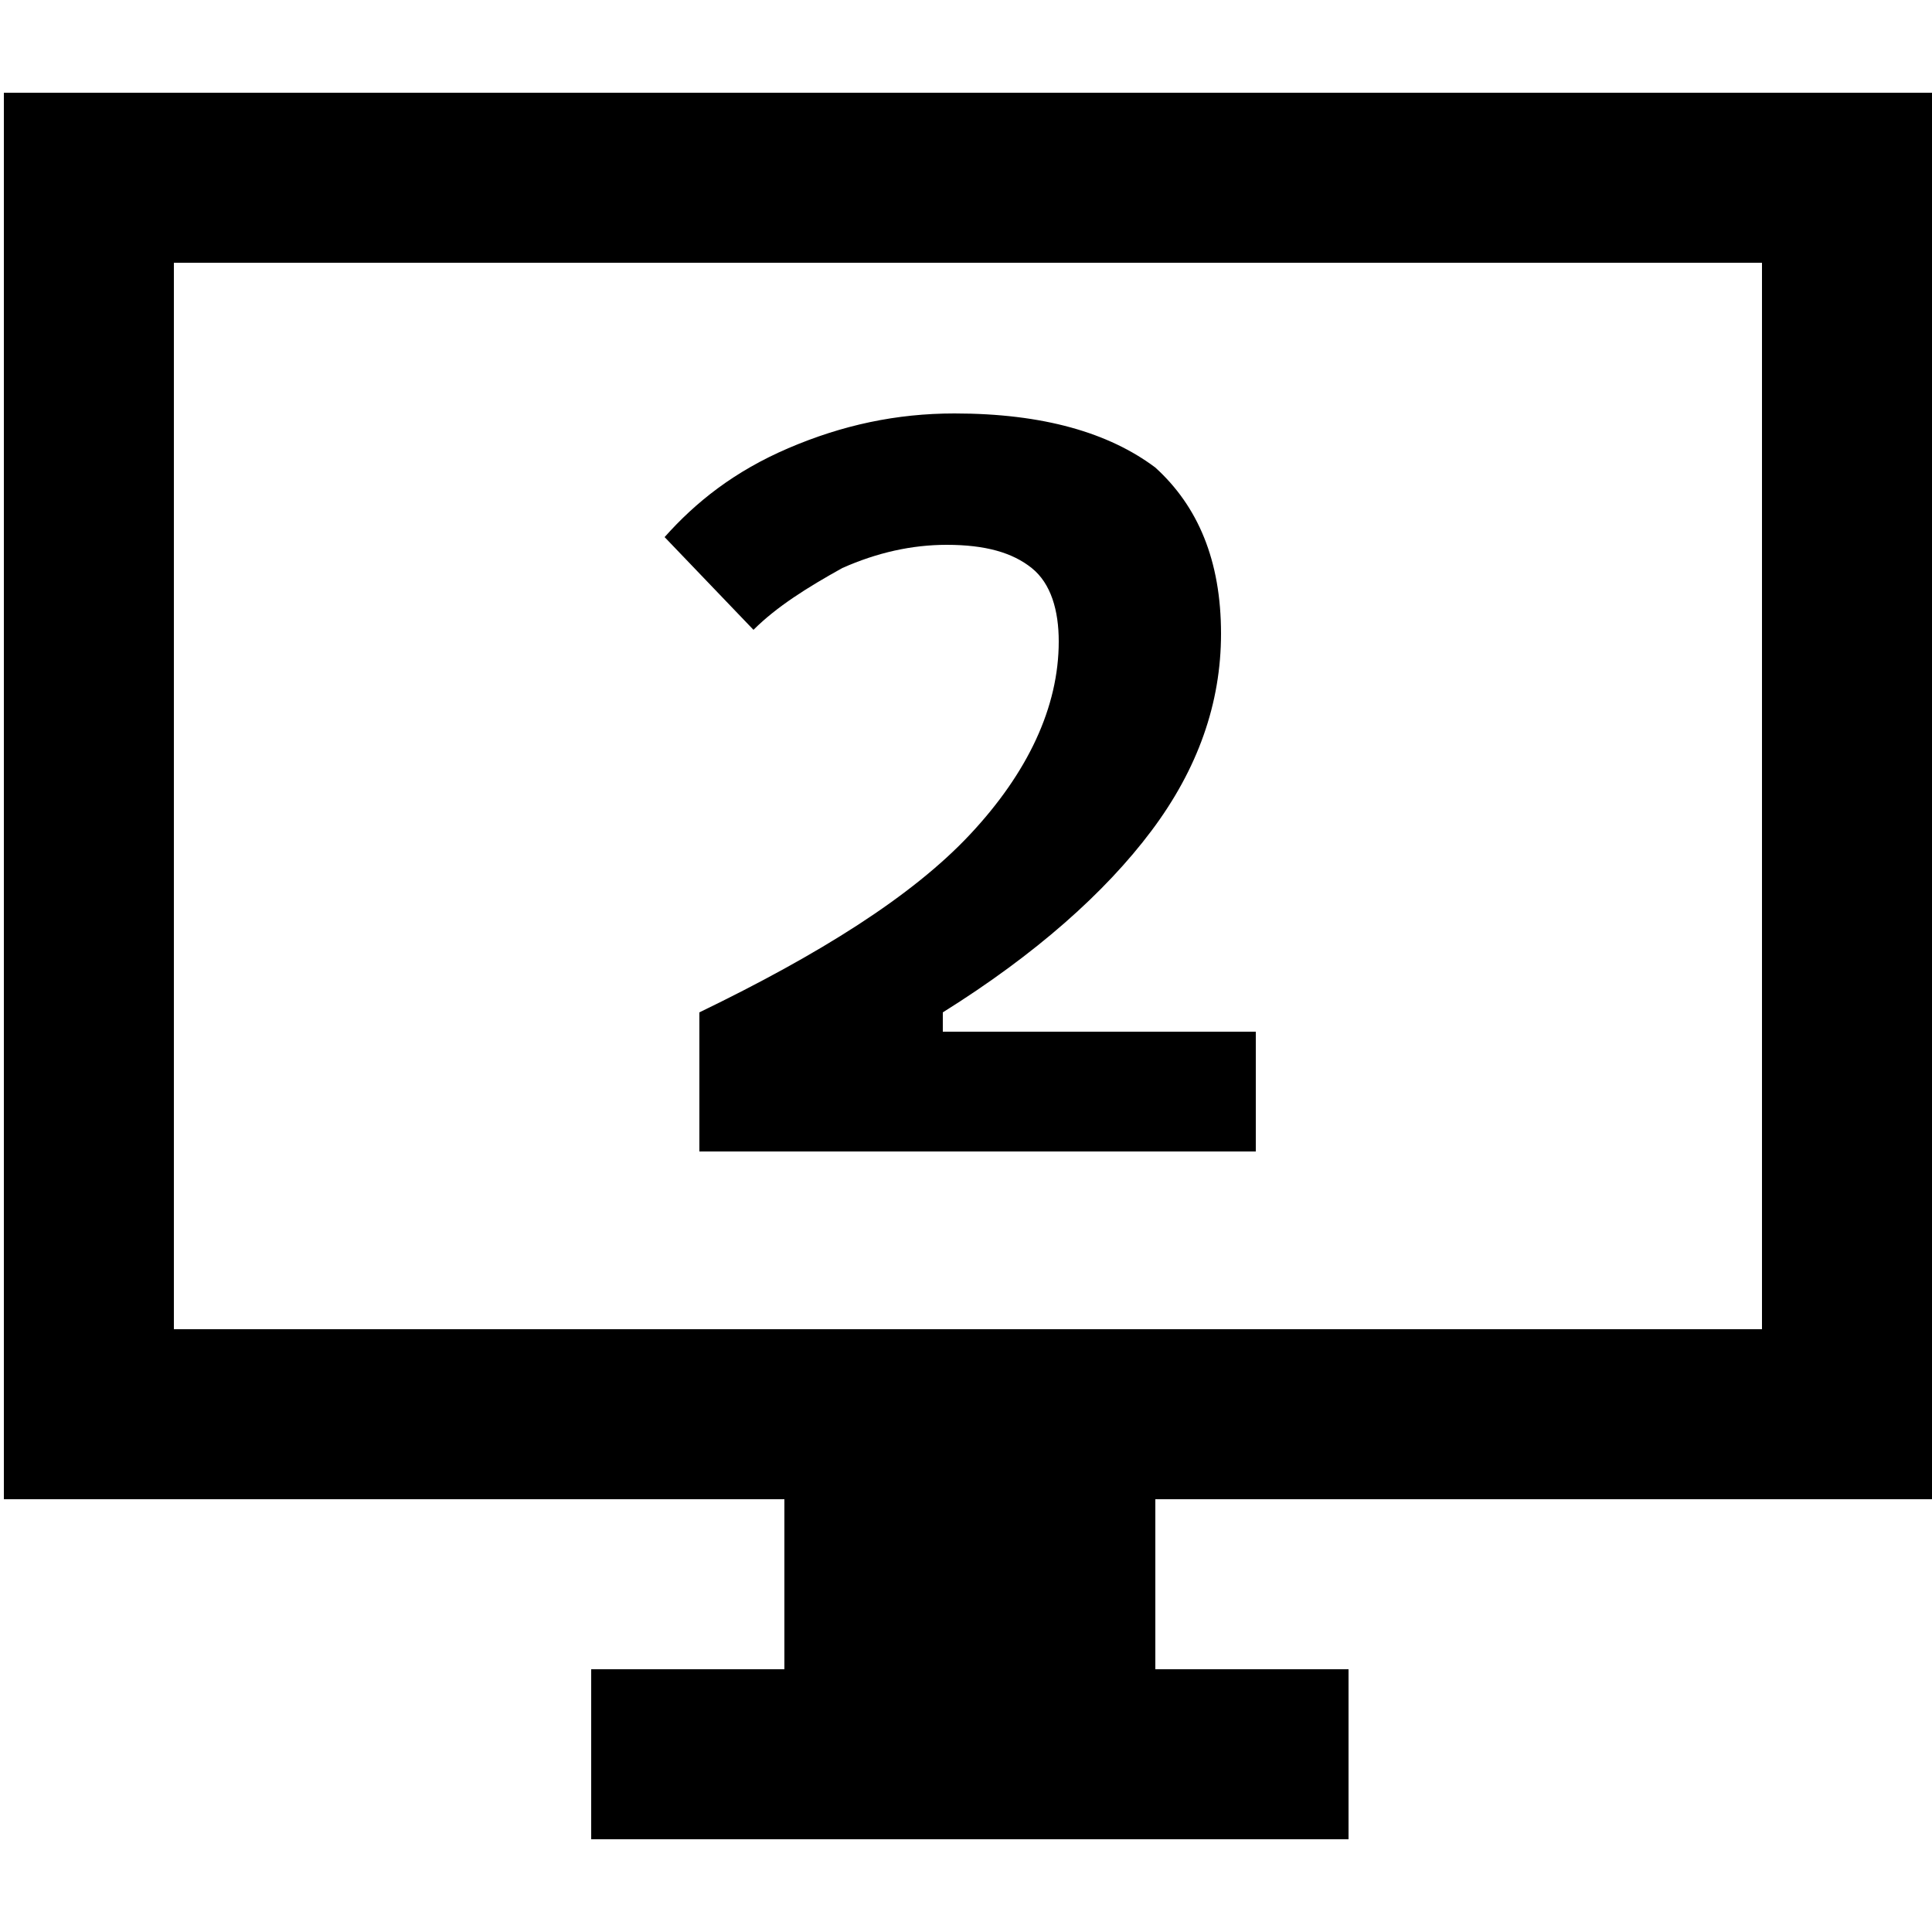
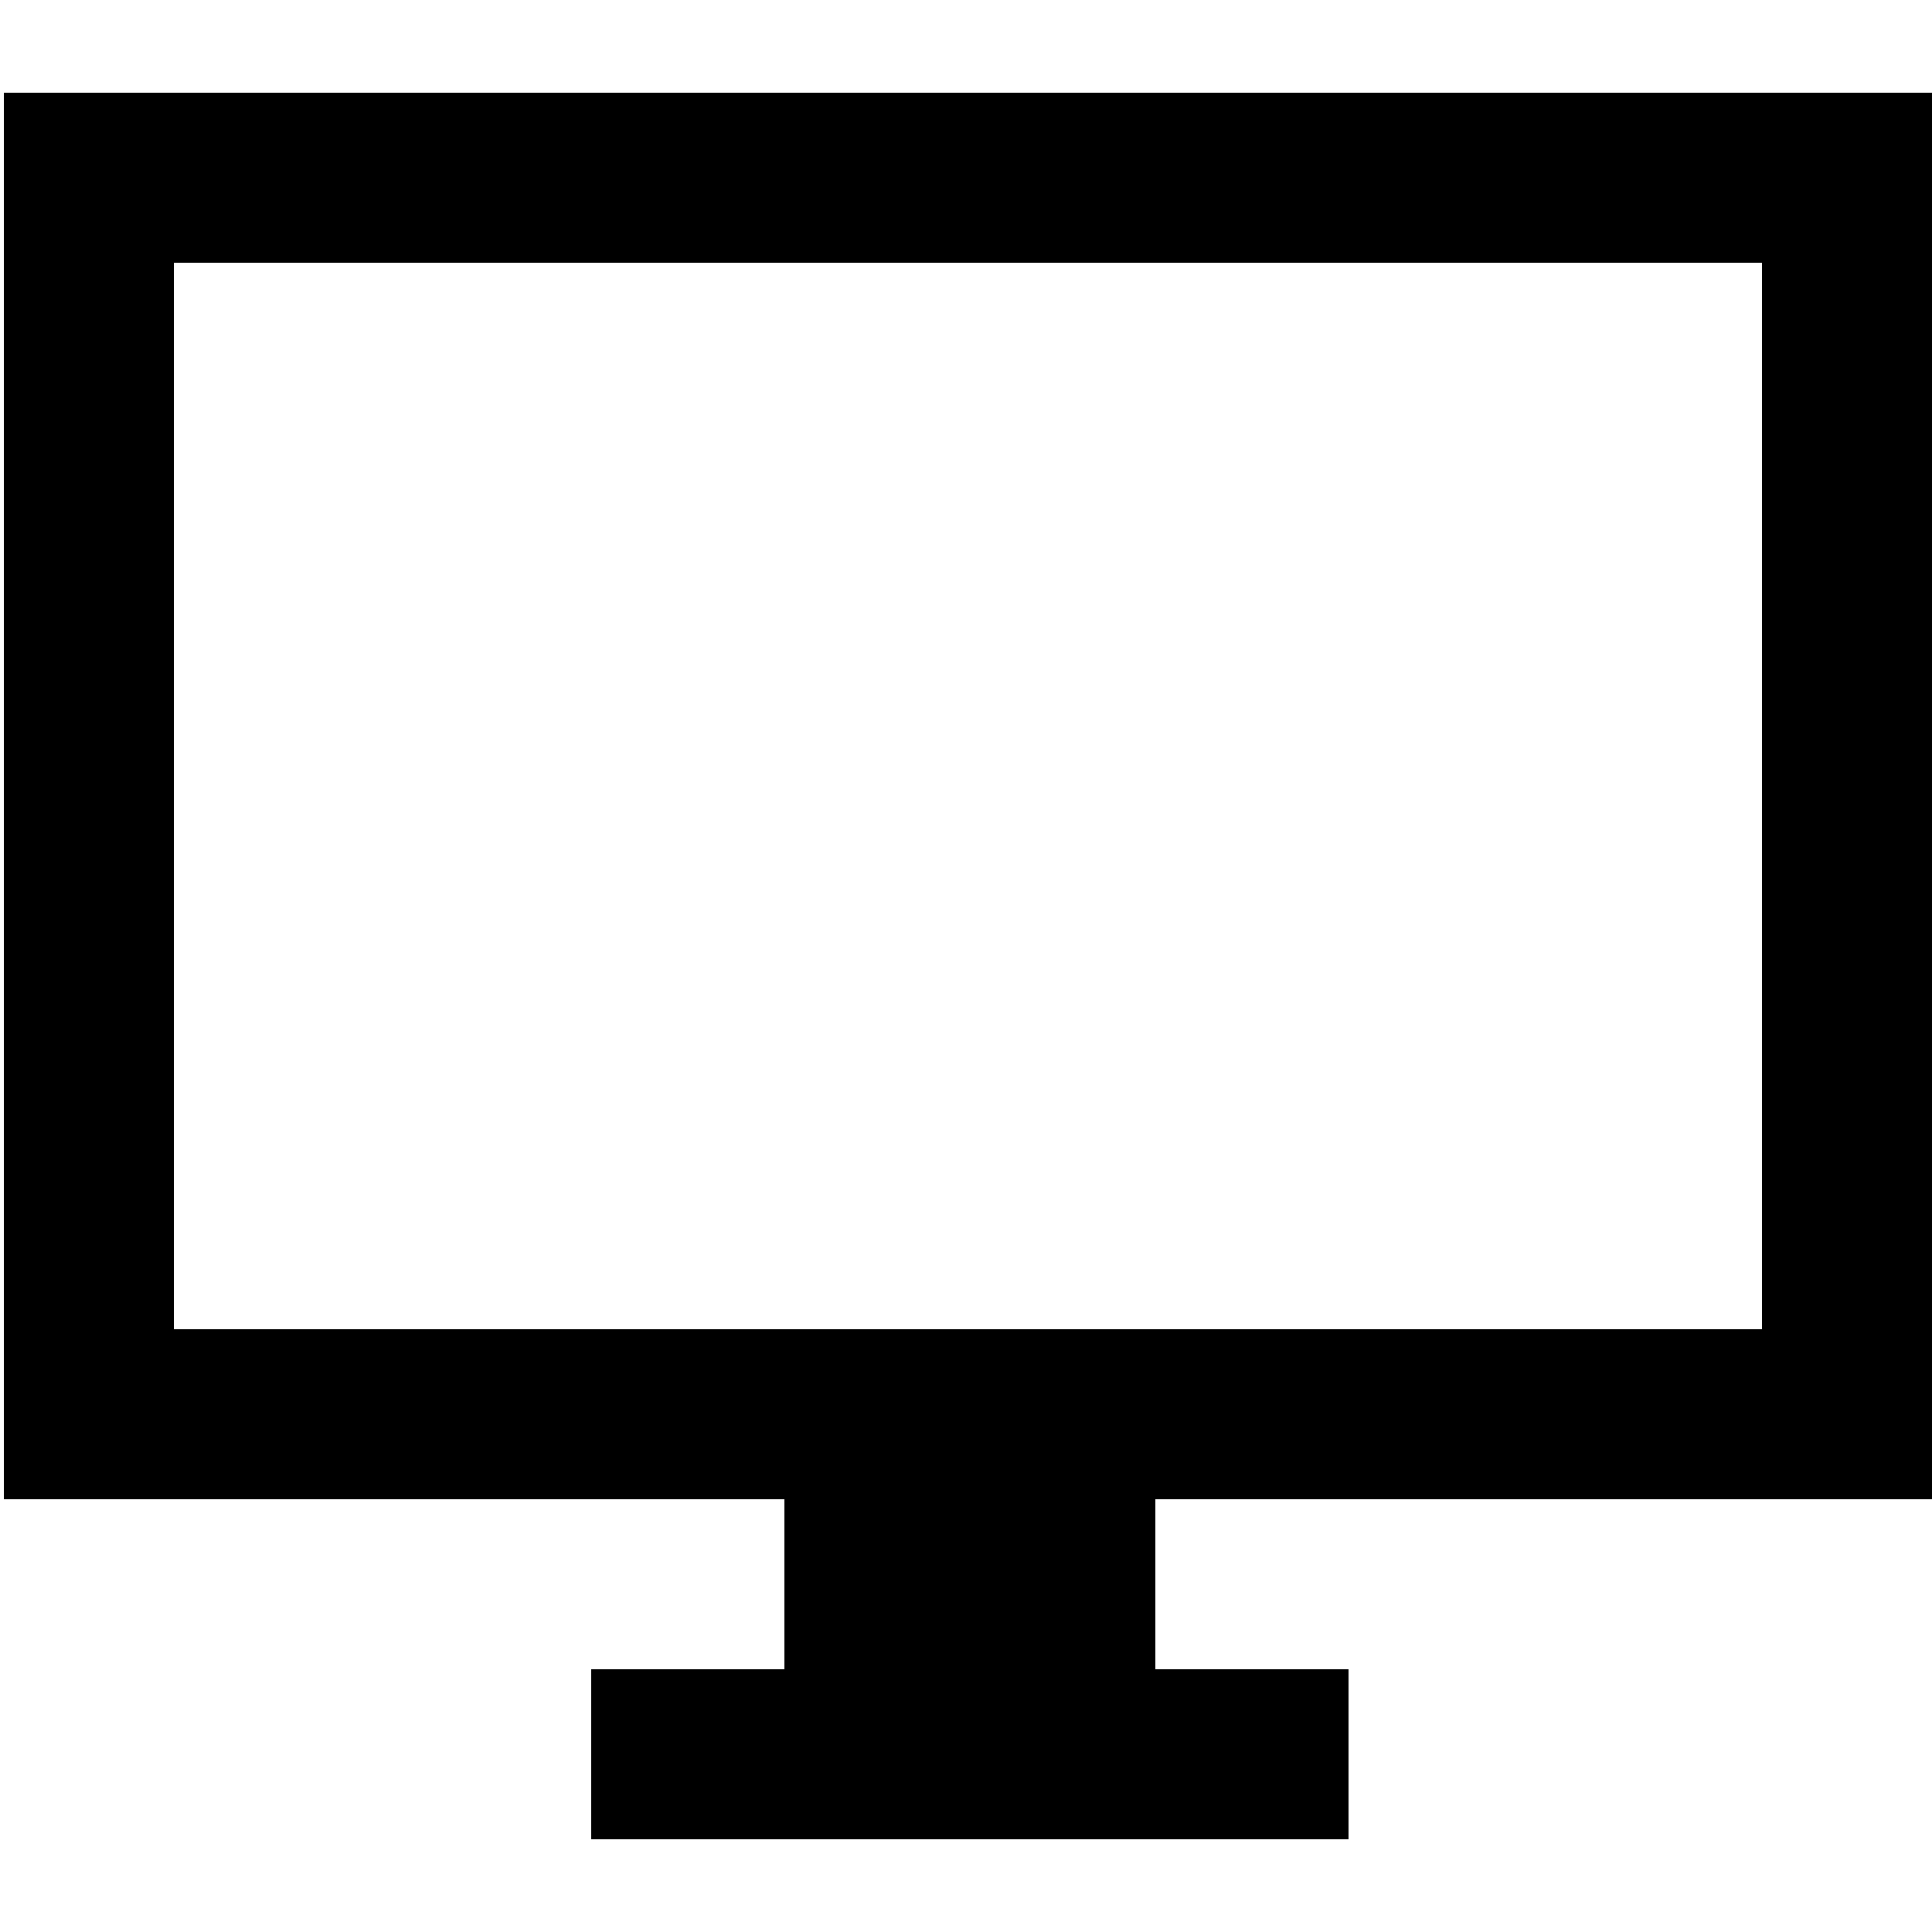
<svg xmlns="http://www.w3.org/2000/svg" version="1.1" id="Слой_1" x="0px" y="0px" viewBox="0 0 50 50" style="enable-background:new 0 0 50 50;" xml:space="preserve">
  <g>
    <path d="M45.5,2.4H4.5H0.1v4.4v27.6v4.4h4.4h15.8v4.4h-5v4.4h19.6v-4.4h-5v-4.4h15.8h4.4v-4.4V6.8V2.4H45.5z M45.5,34.4H4.5V6.8   h41.1V34.4z" />
-     <path d="M21.8,14.7c0.9-0.4,1.8-0.6,2.7-0.6c1,0,1.7,0.2,2.2,0.6c0.5,0.4,0.7,1.1,0.7,1.9c0,1.7-0.8,3.4-2.3,5   c-1.5,1.6-3.9,3.1-7,4.6v3.6h0.9h5.4h8.1v-3.1h-8.1v-0.5c2.4-1.5,4.2-3.1,5.4-4.7c1.2-1.6,1.8-3.3,1.8-5.1c0-1.9-0.6-3.3-1.7-4.3   c-1.2-0.9-2.9-1.4-5.2-1.4c-1.5,0-2.9,0.3-4.3,0.9c-1.4,0.6-2.4,1.4-3.2,2.3l2.3,2.4C20.1,15.7,20.9,15.2,21.8,14.7z" />
  </g>
</svg>